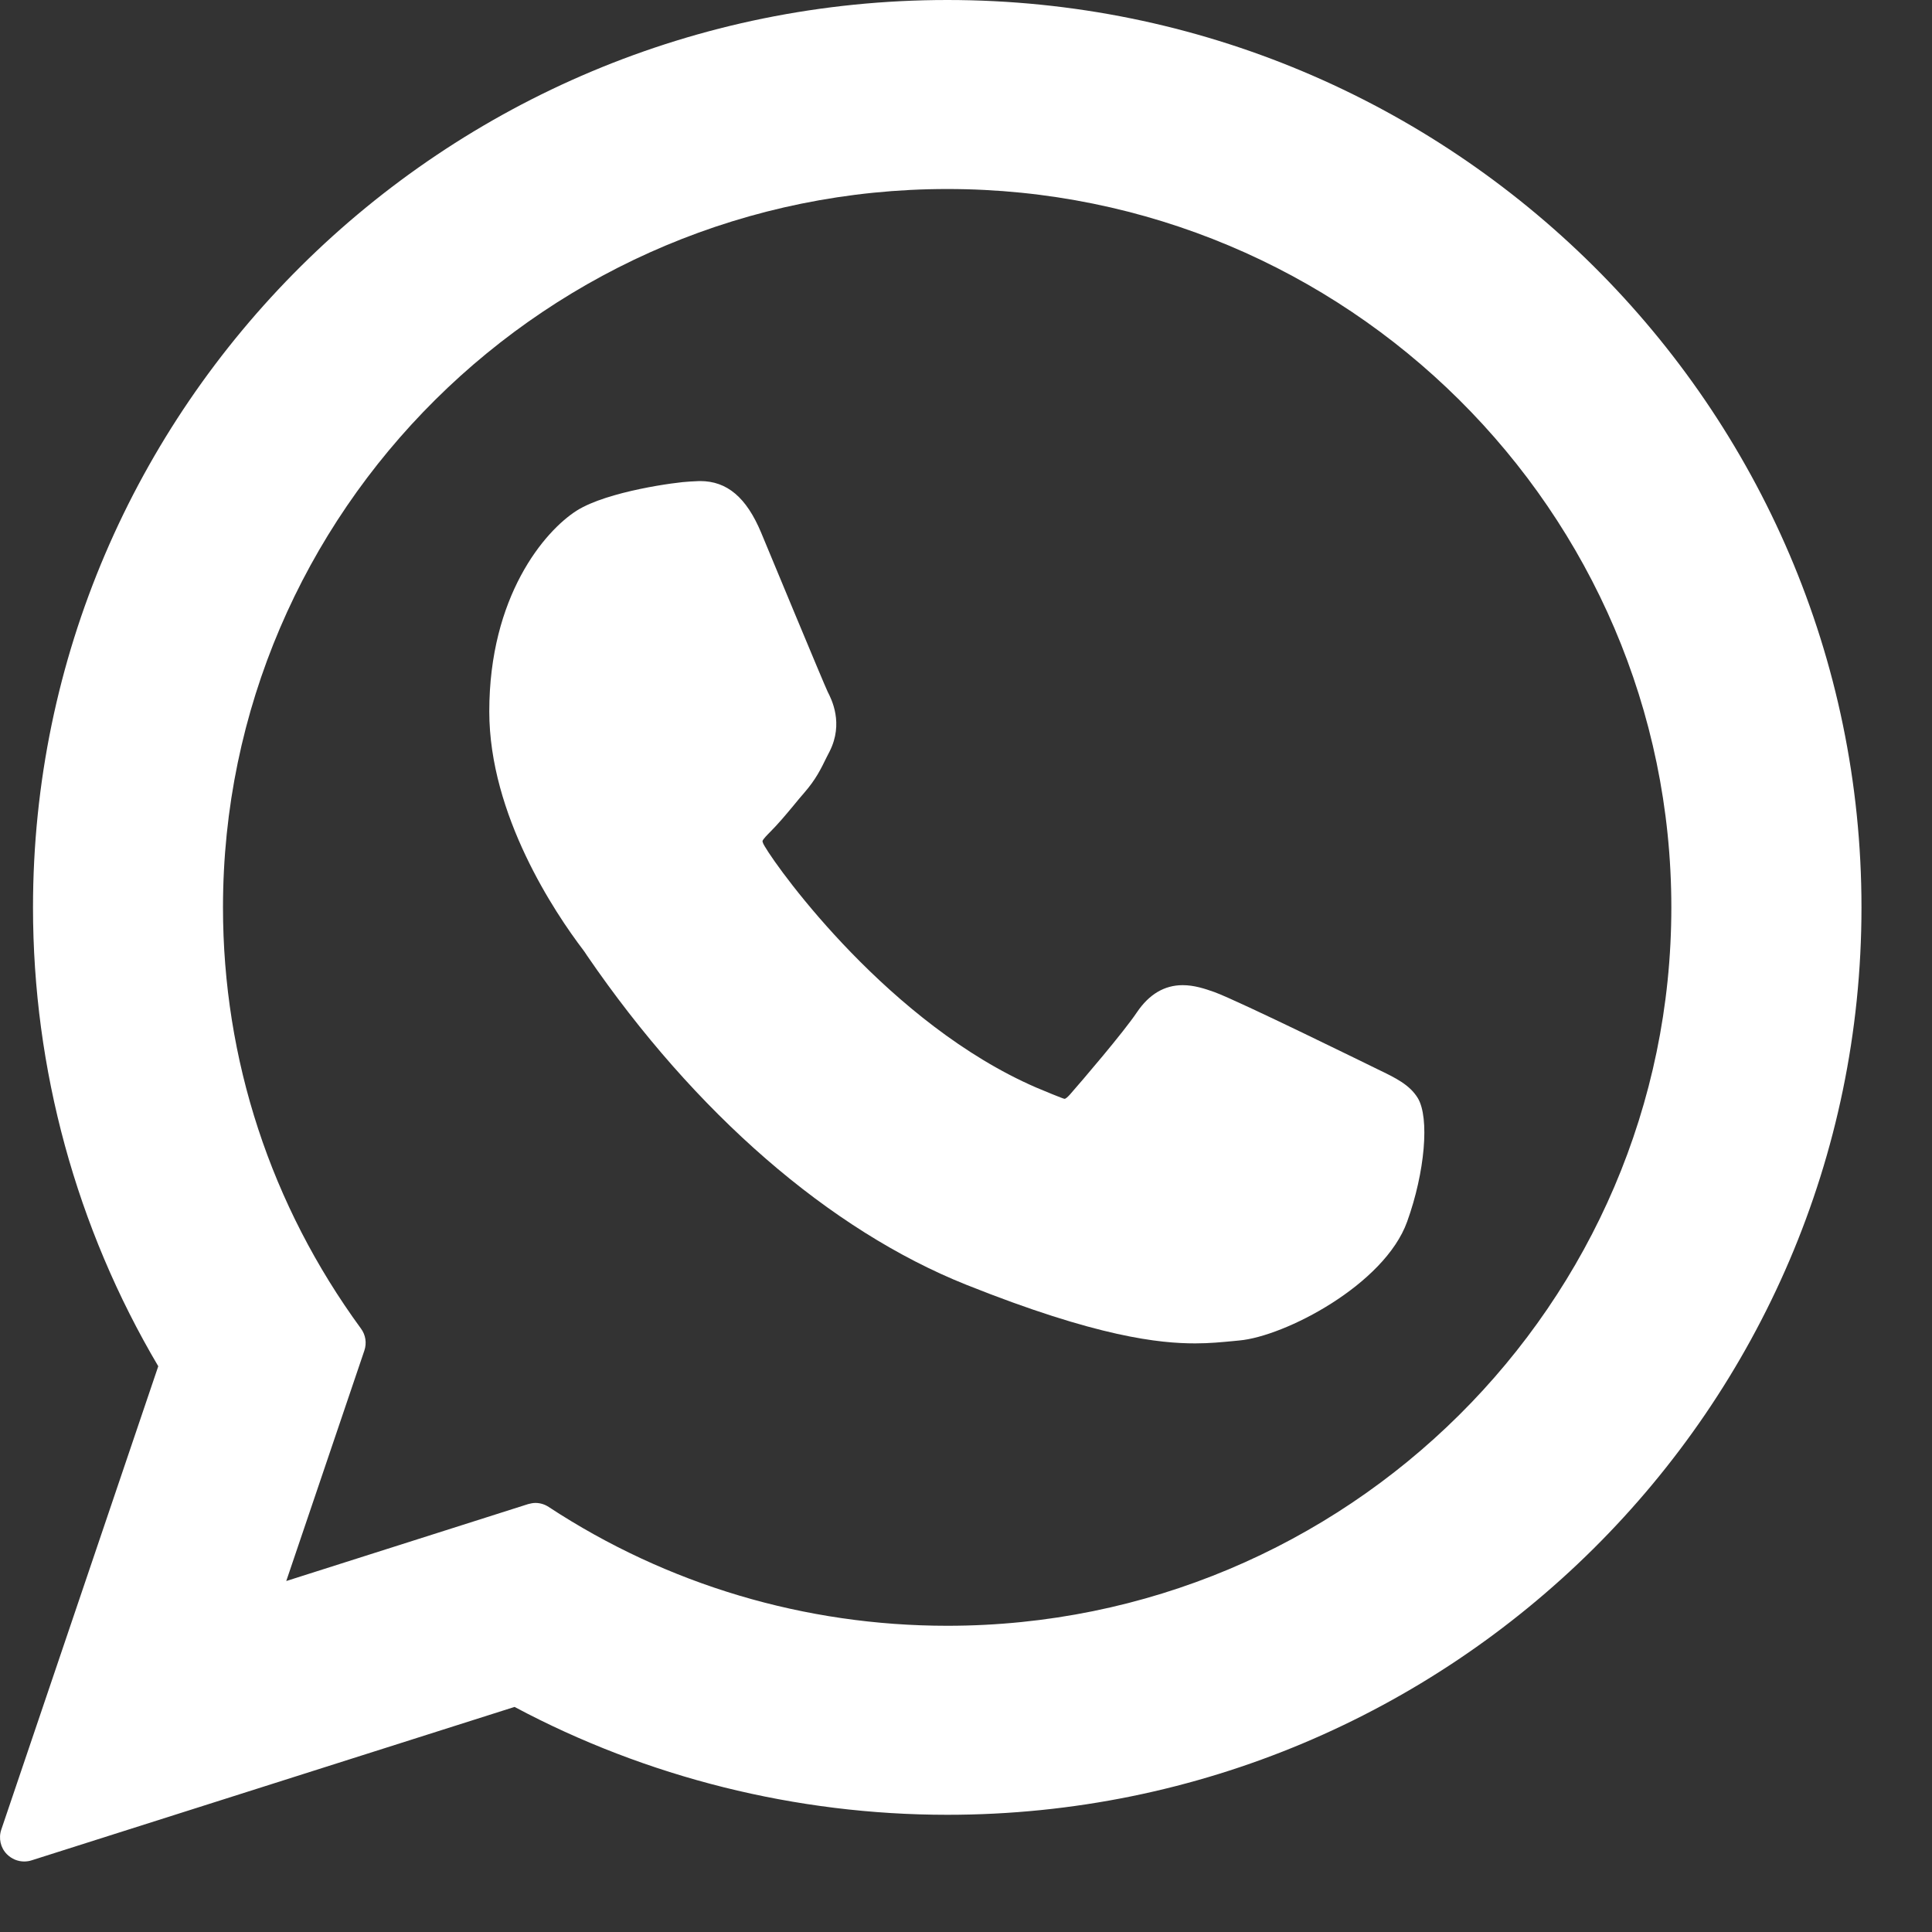
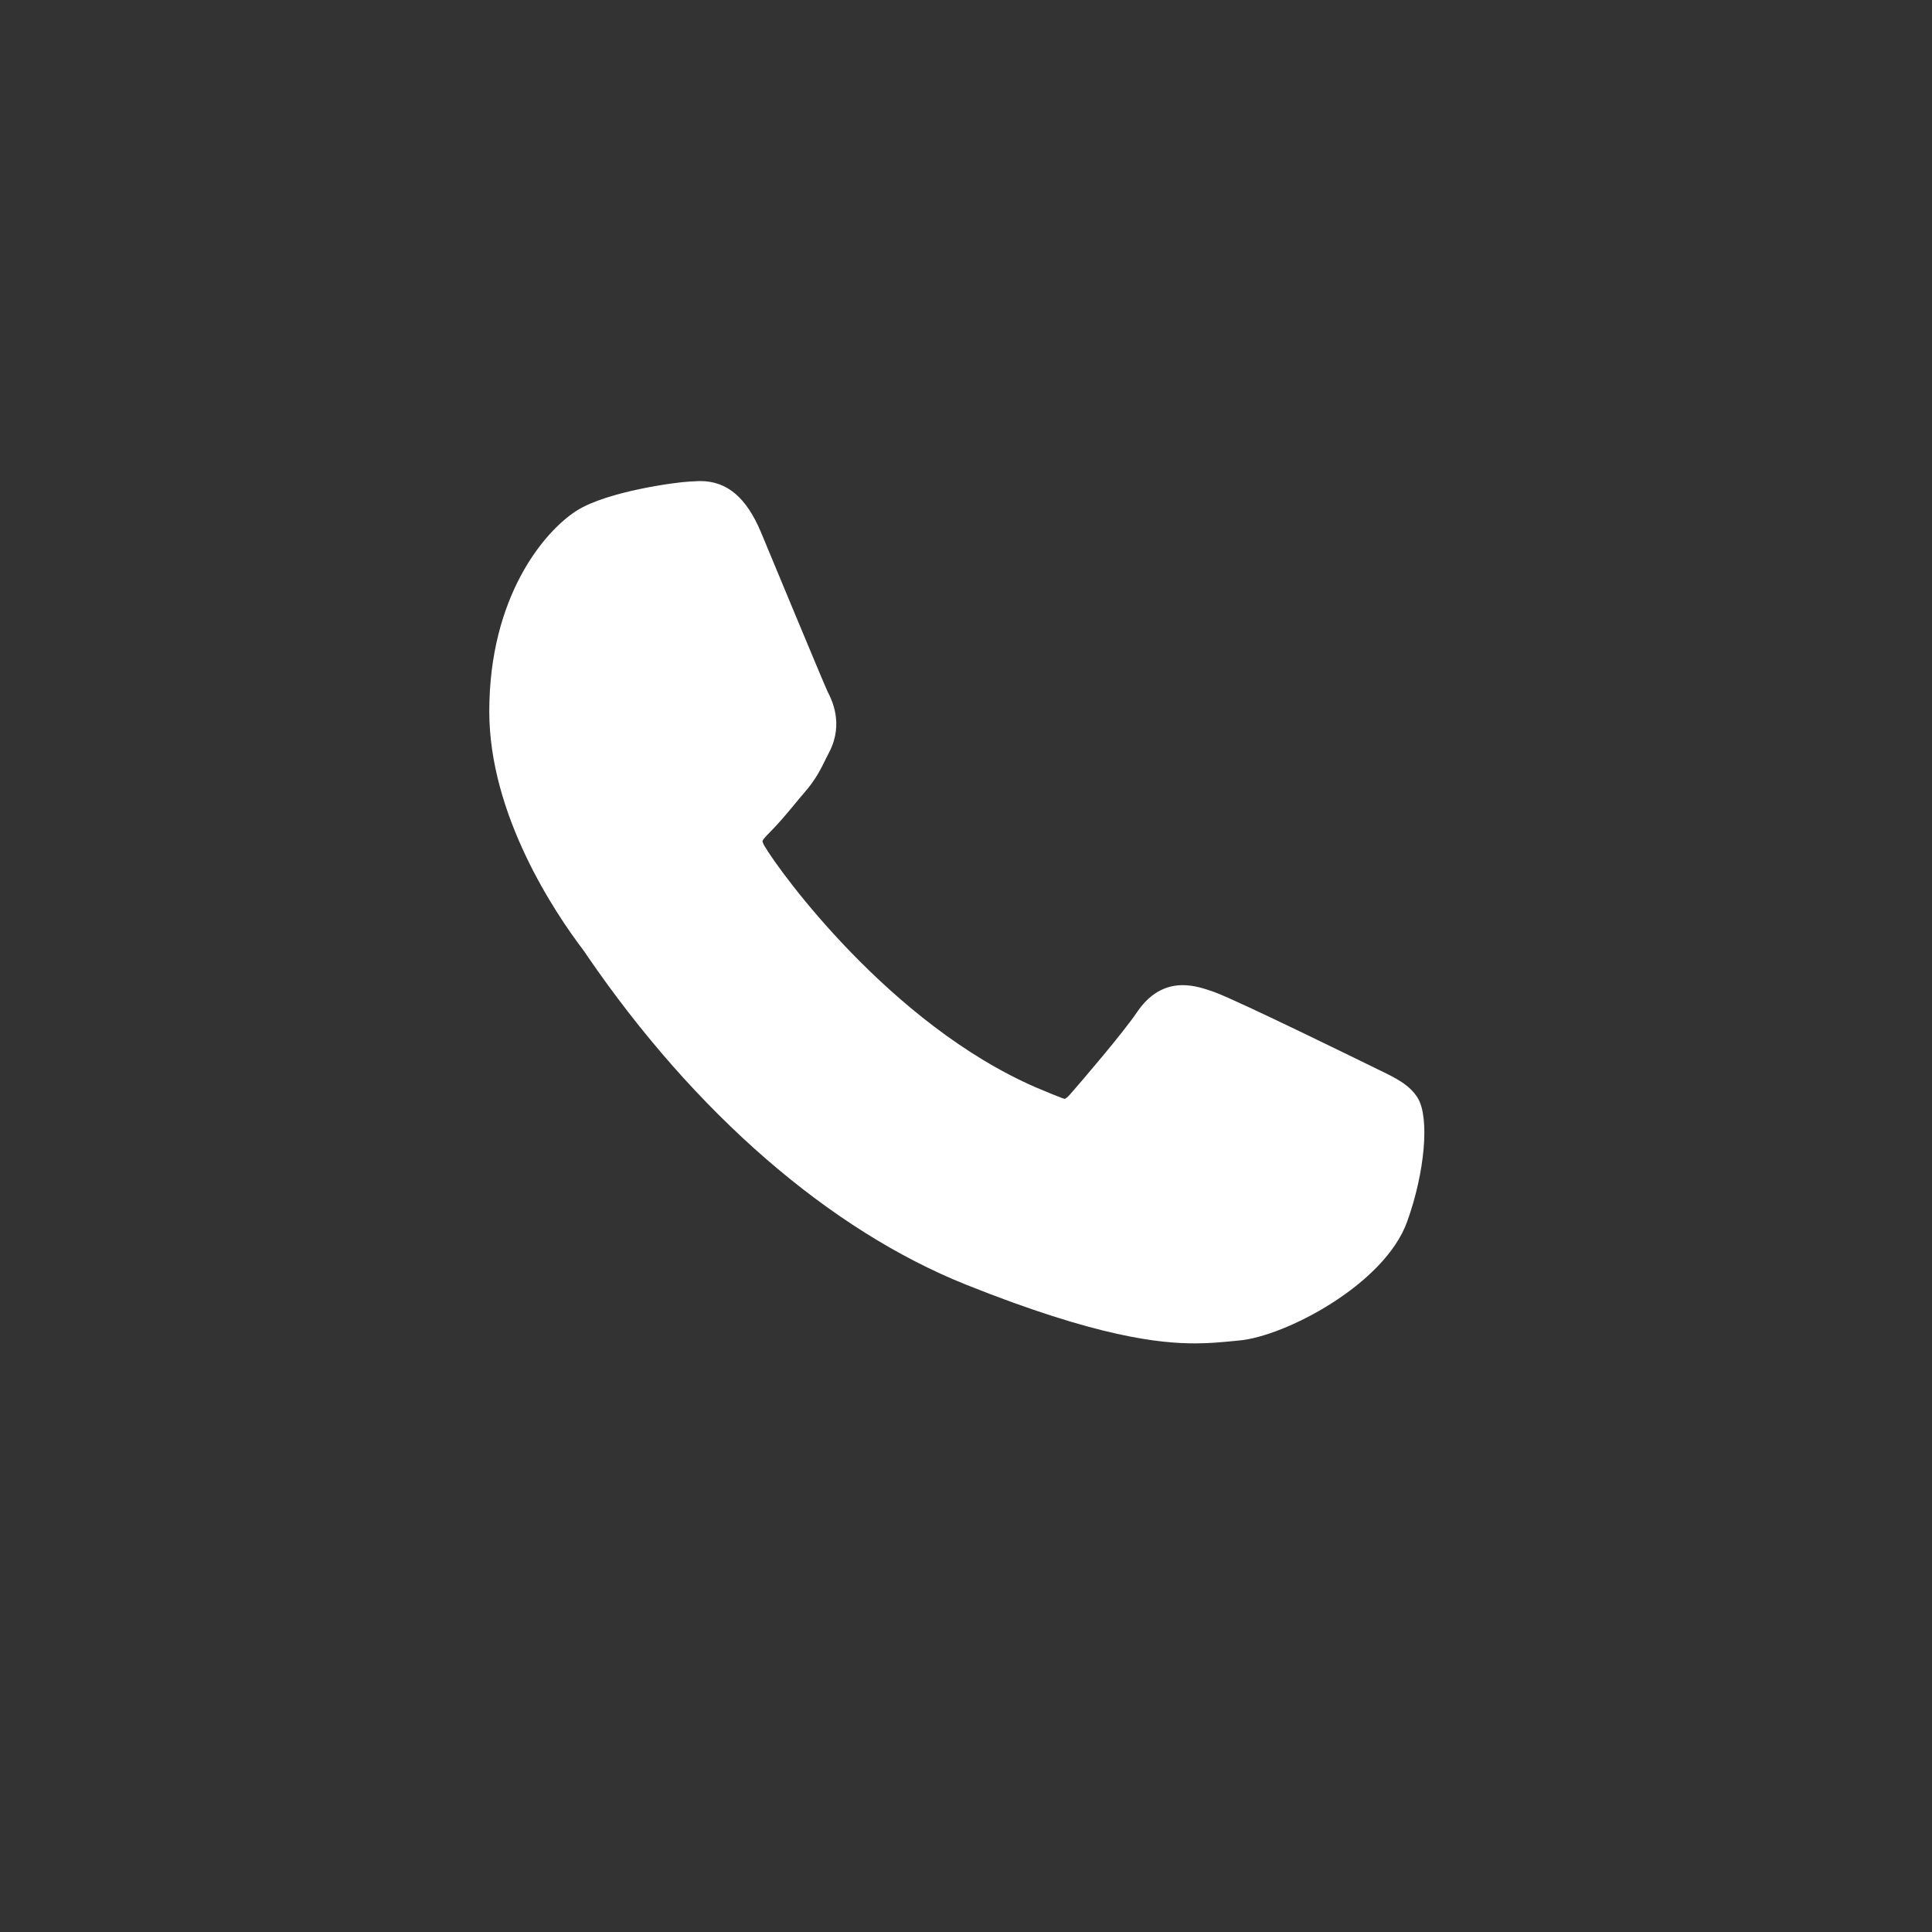
<svg xmlns="http://www.w3.org/2000/svg" width="12" height="12" viewBox="0 0 12 12" fill="none">
  <rect x="0" y="0" width="12" height="12" fill="#333333" stroke="none" />
  <path d="M8.558 6.642C8.535 6.631 7.692 6.216 7.543 6.162C7.481 6.14 7.416 6.119 7.346 6.119C7.232 6.119 7.137 6.176 7.062 6.287C6.978 6.412 6.723 6.71 6.645 6.799C6.634 6.811 6.62 6.825 6.612 6.825C6.604 6.825 6.474 6.771 6.434 6.754C5.53 6.361 4.844 5.417 4.75 5.257C4.736 5.235 4.736 5.224 4.736 5.224C4.739 5.212 4.769 5.182 4.785 5.166C4.831 5.12 4.881 5.061 4.929 5.003C4.952 4.975 4.974 4.948 4.997 4.922C5.067 4.841 5.098 4.778 5.134 4.704L5.153 4.667C5.241 4.492 5.165 4.344 5.141 4.297C5.121 4.257 4.765 3.398 4.727 3.307C4.636 3.09 4.516 2.988 4.349 2.988C4.334 2.988 4.349 2.988 4.284 2.991C4.205 2.994 3.774 3.051 3.583 3.171C3.381 3.299 3.039 3.705 3.039 4.419C3.039 5.062 3.447 5.67 3.622 5.9C3.627 5.906 3.635 5.918 3.646 5.935C4.317 6.915 5.154 7.641 6.002 7.98C6.818 8.306 7.204 8.344 7.424 8.344H7.424C7.516 8.344 7.59 8.336 7.656 8.33L7.697 8.326C7.979 8.301 8.599 7.98 8.74 7.588C8.851 7.28 8.88 6.942 8.806 6.82C8.755 6.737 8.668 6.695 8.558 6.642Z" fill="white" />
-   <path d="M5.884 0C2.752 0 0.205 2.528 0.205 5.636C0.205 6.641 0.474 7.625 0.983 8.486L0.008 11.364C-0.01 11.417 0.003 11.477 0.043 11.517C0.072 11.546 0.11 11.562 0.15 11.562C0.165 11.562 0.181 11.56 0.196 11.555L3.196 10.602C4.017 11.04 4.945 11.272 5.884 11.272C9.015 11.272 11.562 8.744 11.562 5.636C11.562 2.528 9.015 0 5.884 0ZM5.884 10.098C5 10.098 4.144 9.843 3.408 9.36C3.384 9.344 3.355 9.335 3.326 9.335C3.311 9.335 3.296 9.338 3.281 9.342L1.778 9.82L2.263 8.389C2.279 8.342 2.271 8.291 2.242 8.252C1.682 7.486 1.385 6.582 1.385 5.636C1.385 3.176 3.403 1.174 5.884 1.174C8.364 1.174 10.381 3.176 10.381 5.636C10.381 8.096 8.364 10.098 5.884 10.098Z" fill="white" />
</svg>